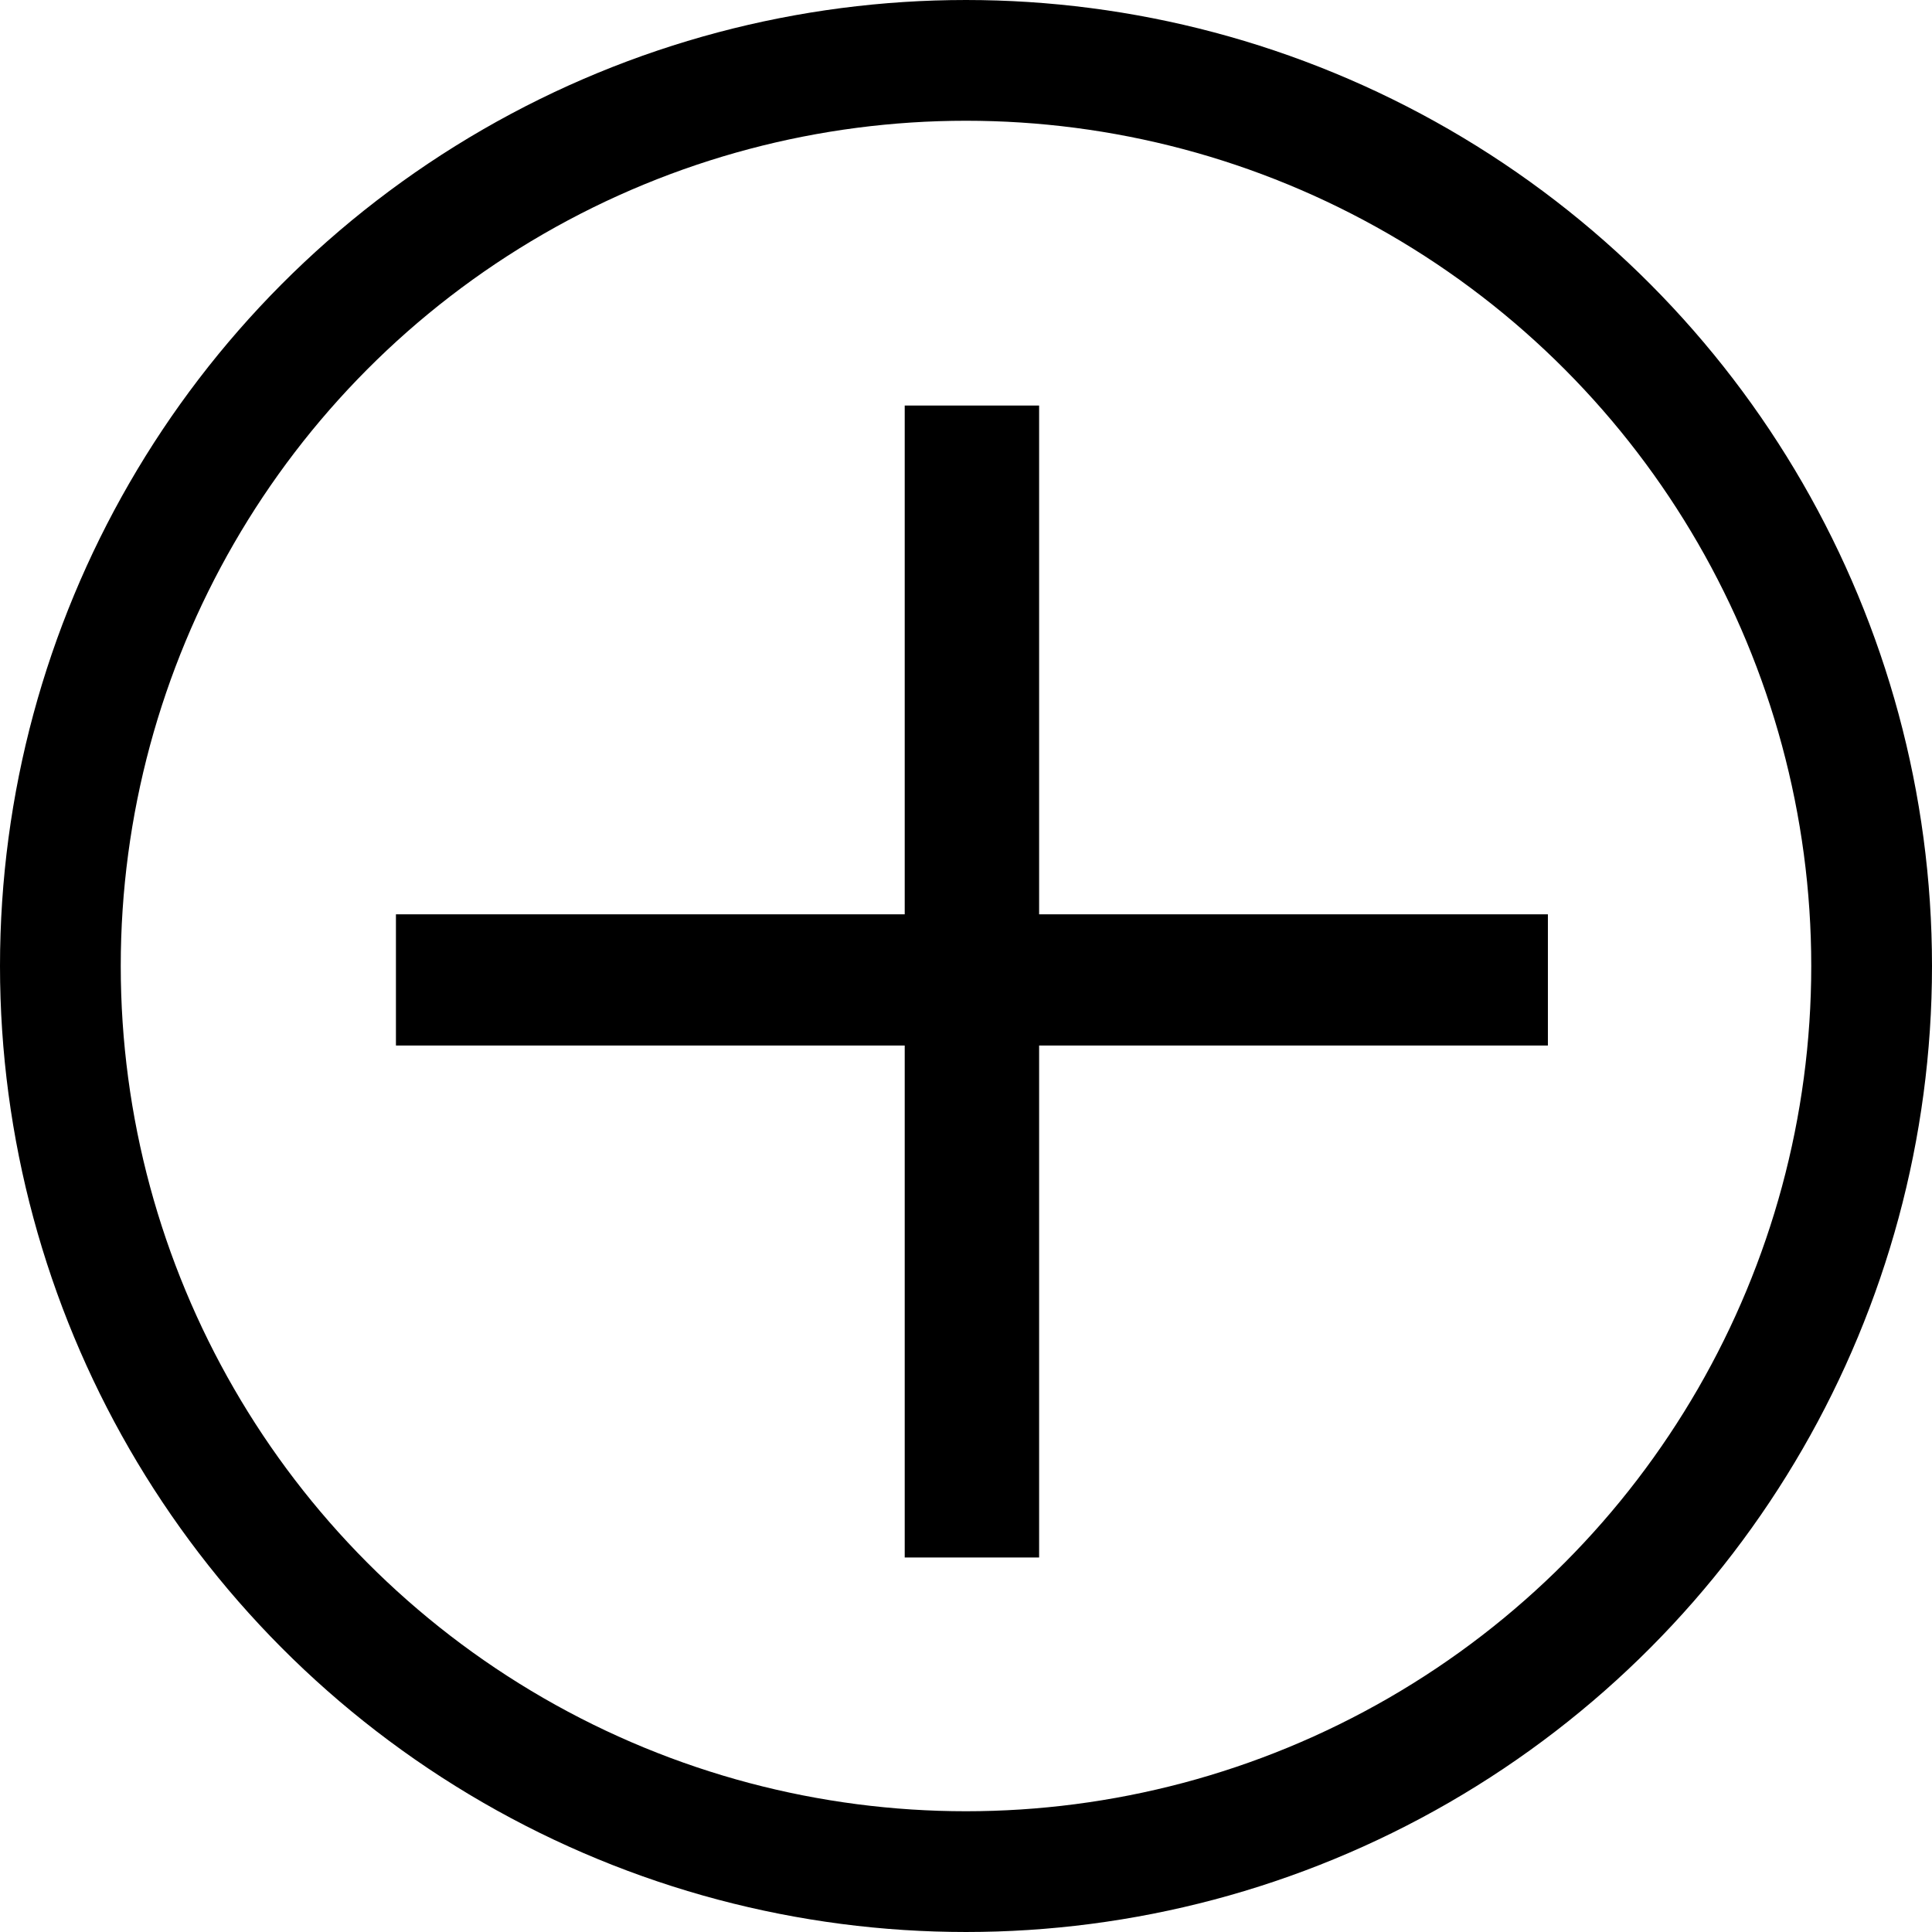
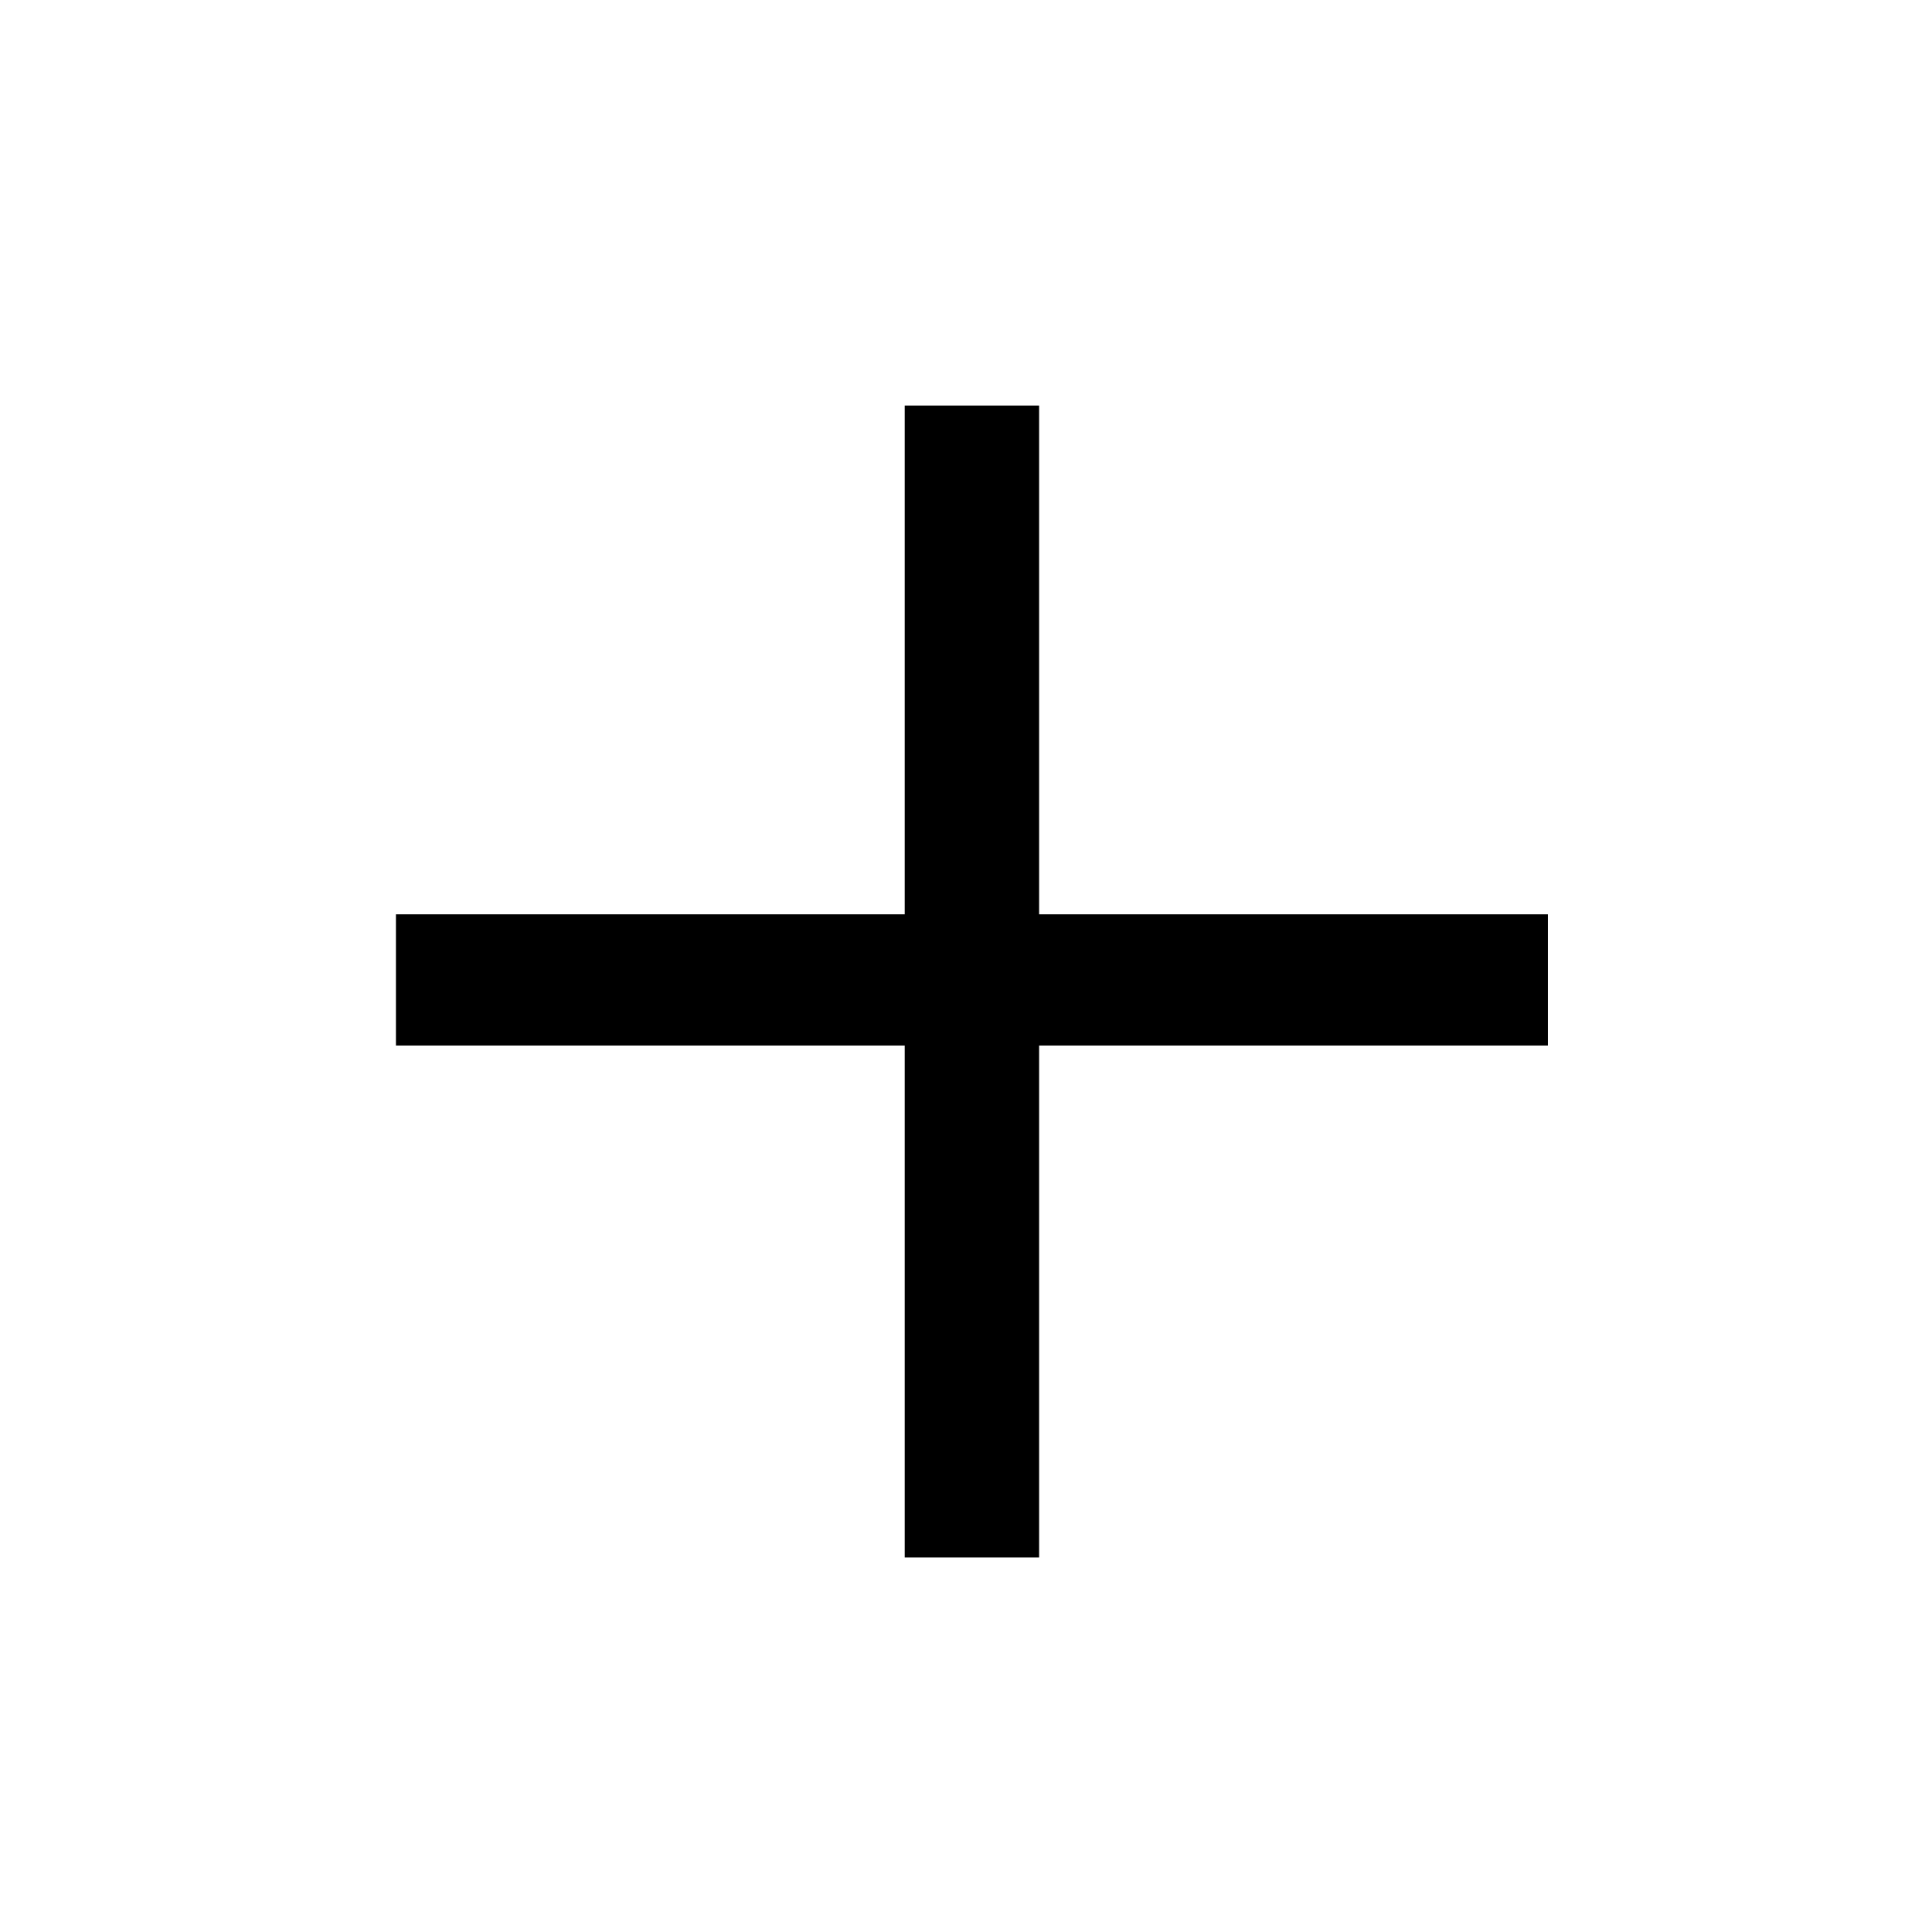
<svg xmlns="http://www.w3.org/2000/svg" width="32" height="32" viewBox="0 0 32 32" fill="none">
  <path d="M17.211 25.797H14.985V17.317H6.558V15.144H14.985V6.717H17.211V15.144H25.638V17.317H17.211V25.797Z" fill="black" />
-   <circle cx="16" cy="16" r="15" stroke="black" stroke-width="2" />
</svg>